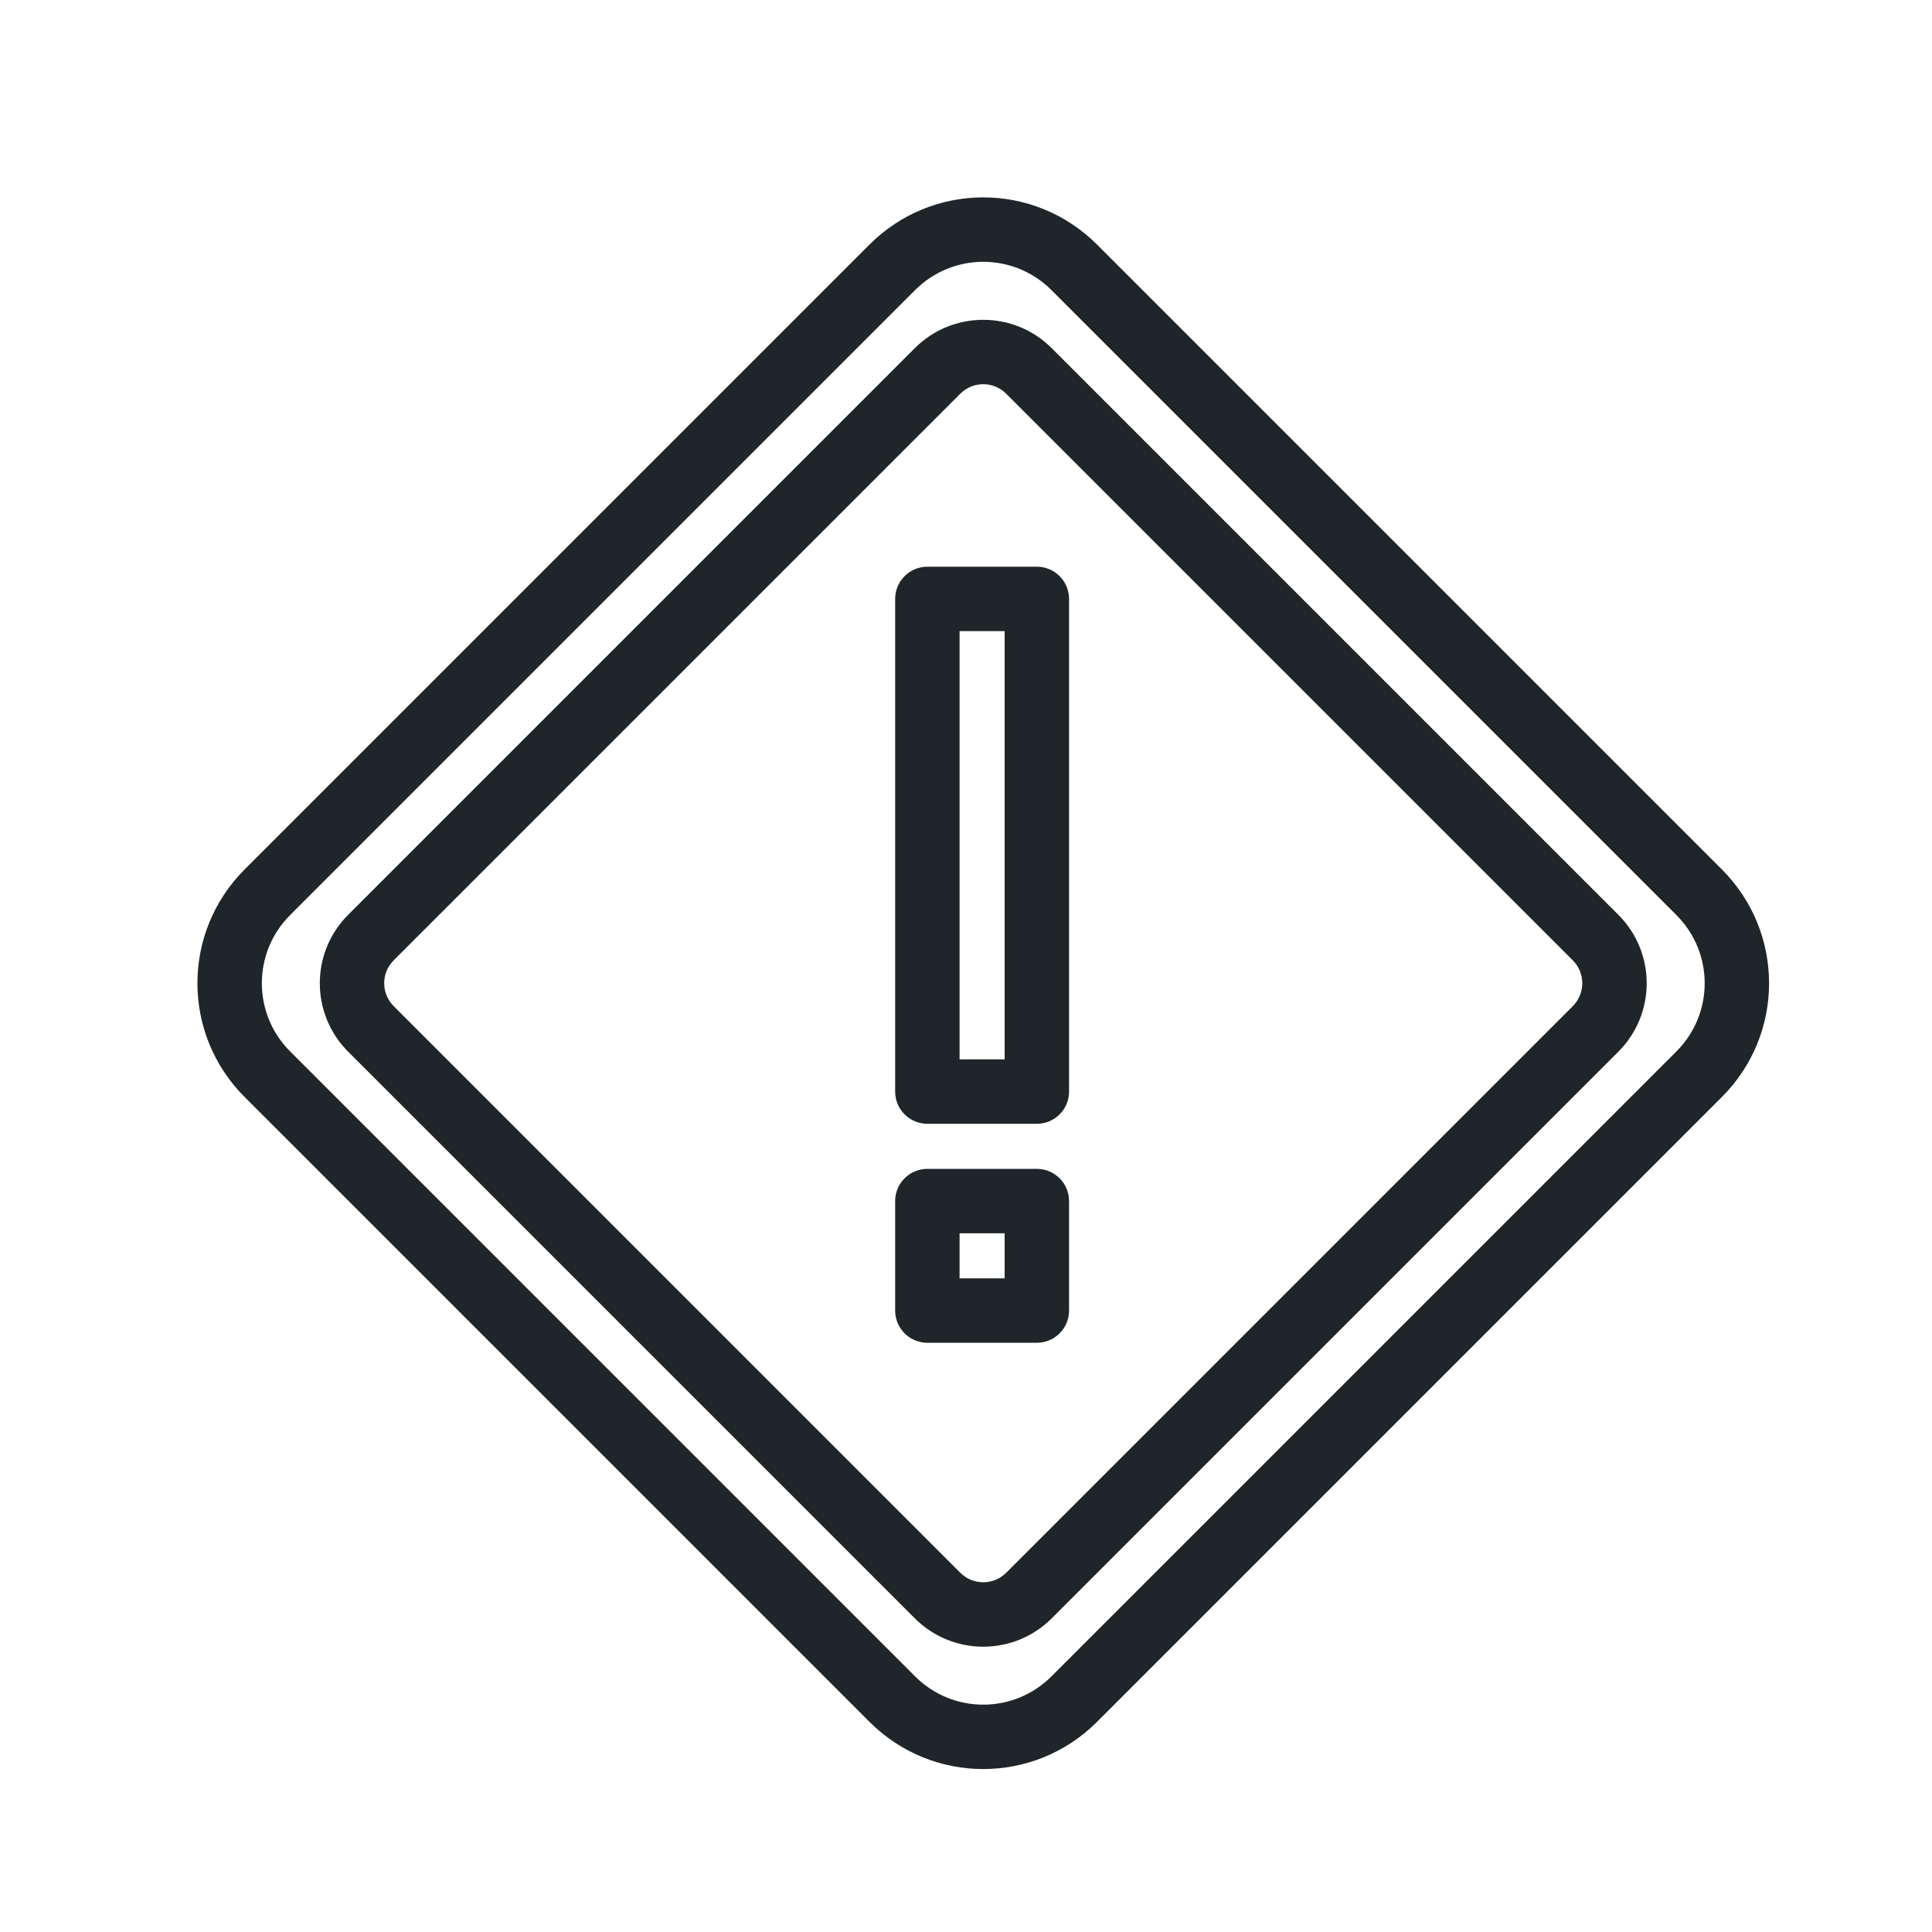
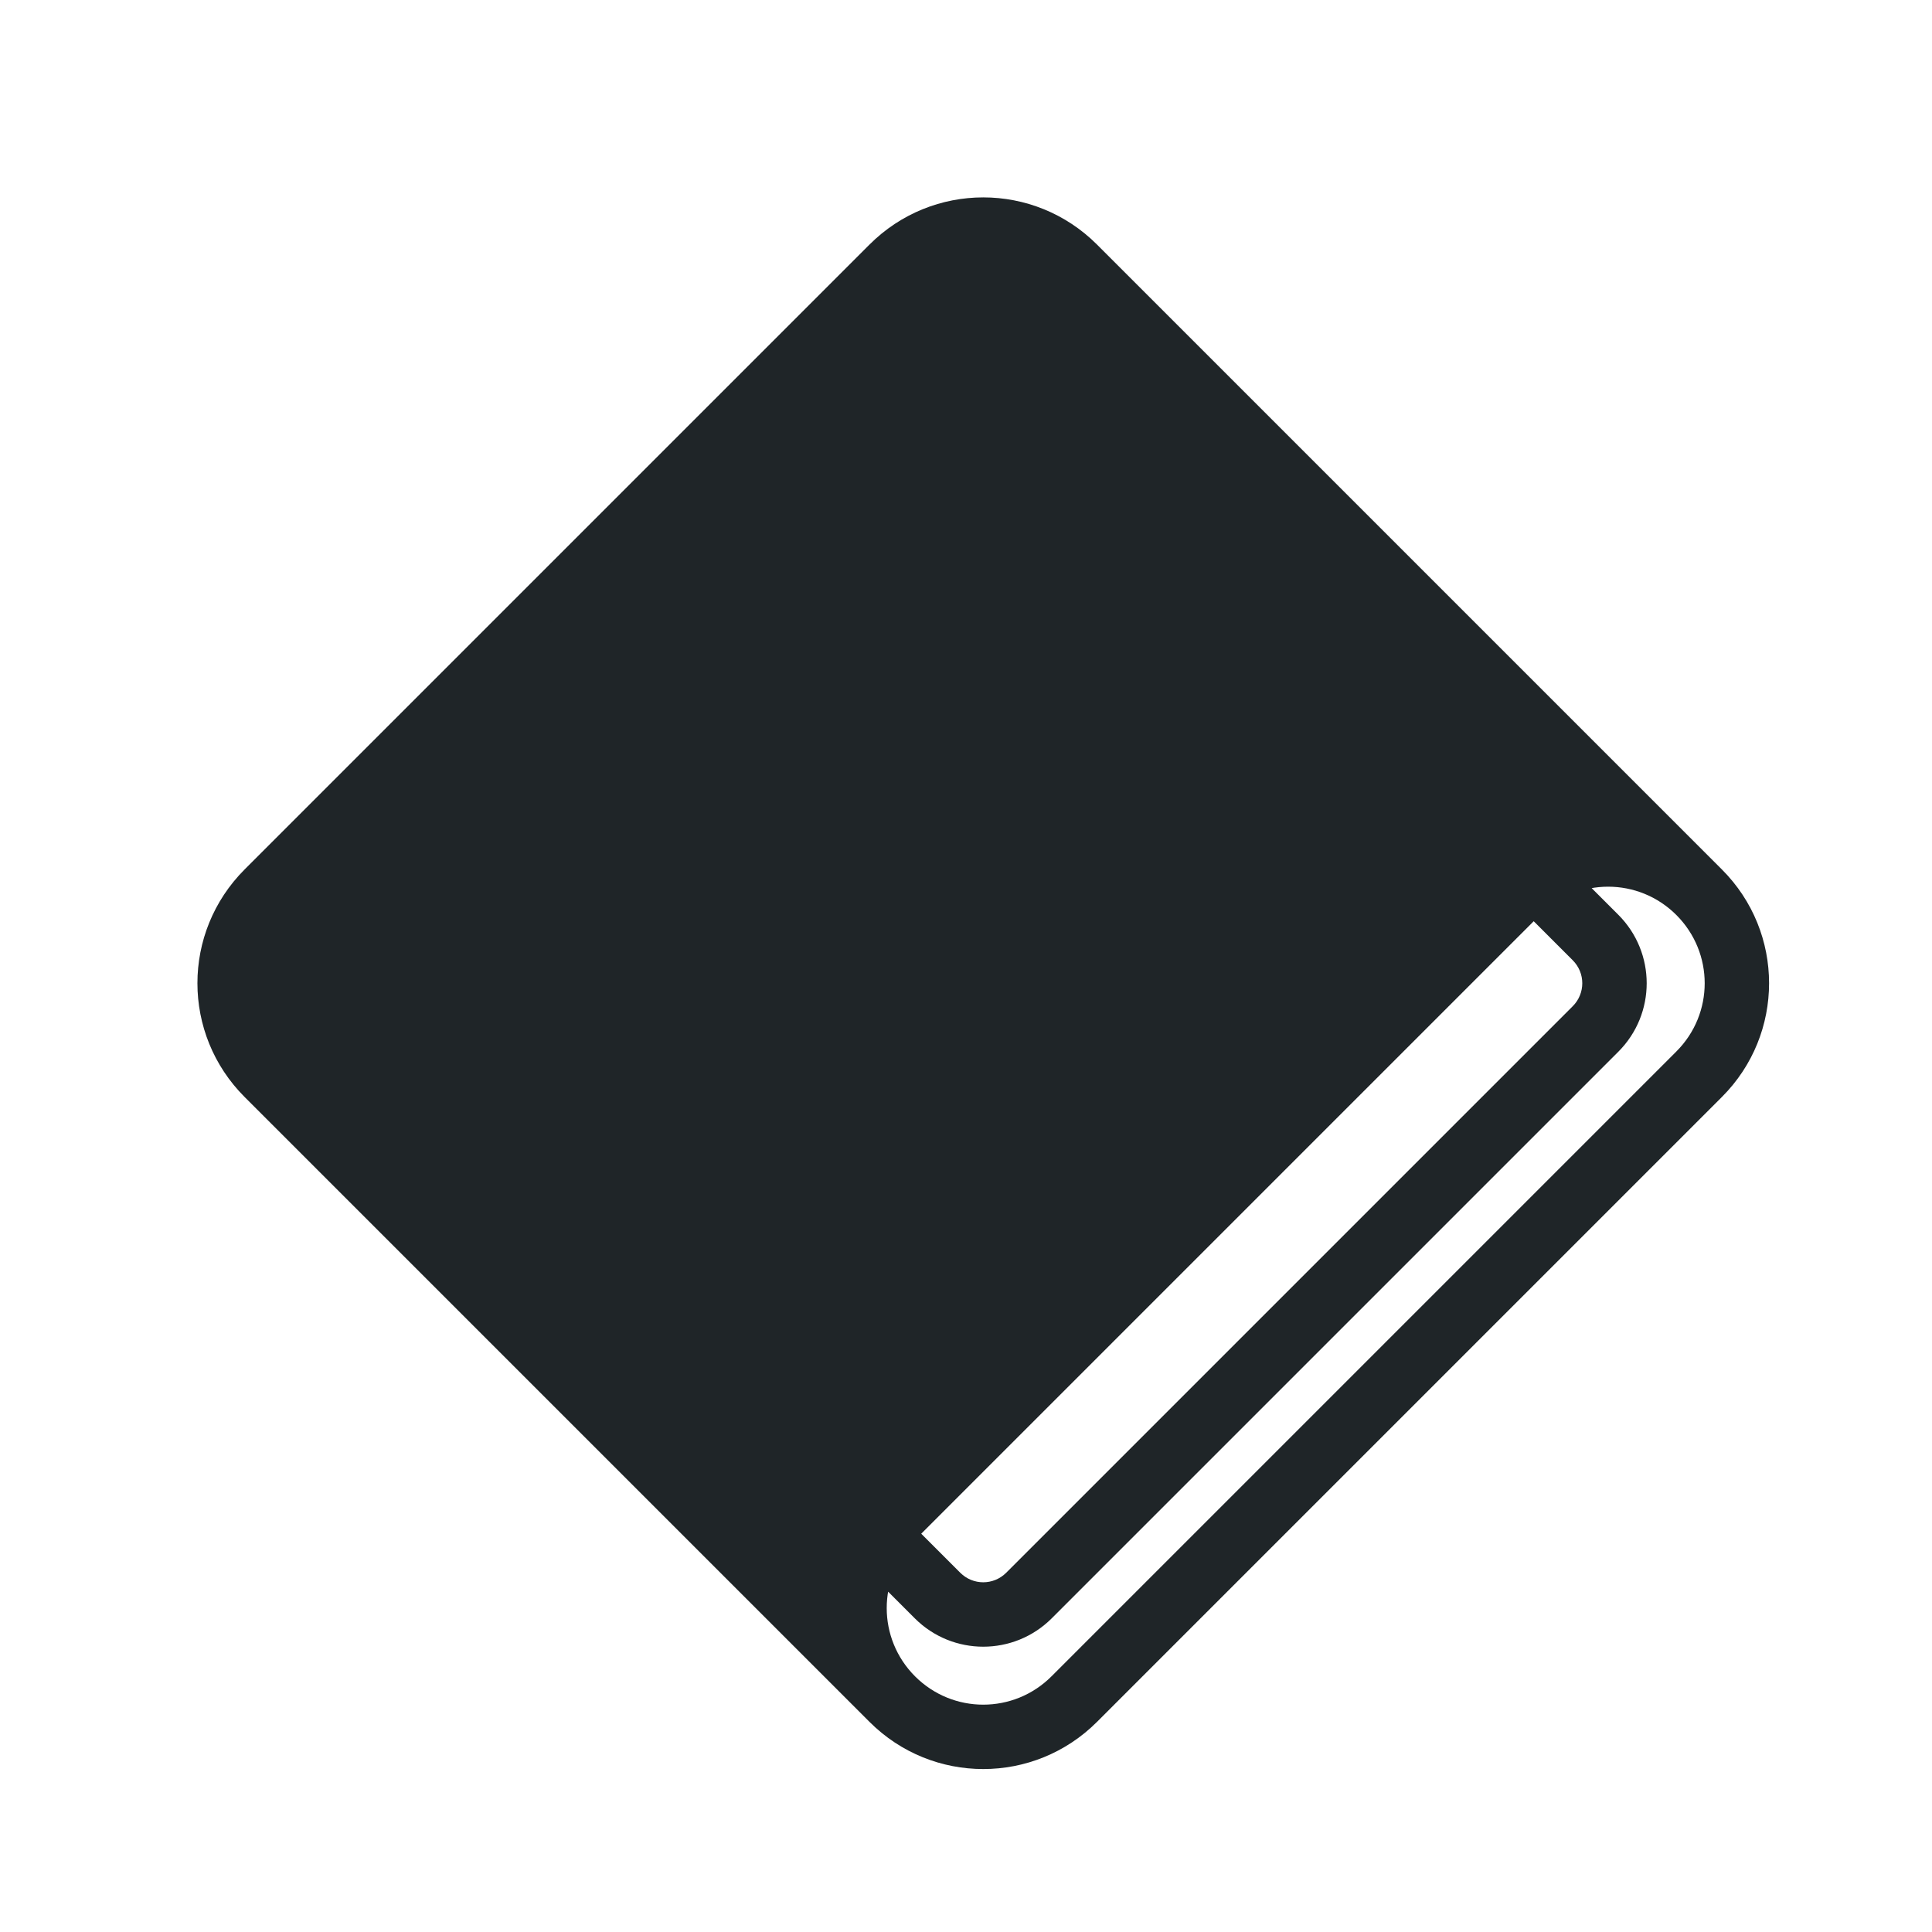
<svg xmlns="http://www.w3.org/2000/svg" version="1.1" width="64" height="64" viewBox="0 0 64 64">
  <title>emergency</title>
-   <path style="fill: #1F2528" d="M9.612 34.831l20.7 20.7c1.252 1.252 3.269 1.25 4.52 0l20.7-20.7c1.252-1.252 1.25-3.269 0-4.52l-20.7-20.7c-1.252-1.252-3.269-1.25-4.52 0l-20.7 20.7c-1.252 1.252-1.25 3.269 0 4.52zM8.103 36.339c-2.083-2.083-2.085-5.451 0-7.537l20.7-20.7c2.083-2.083 5.452-2.085 7.537 0l20.7 20.7c2.083 2.083 2.085 5.452 0 7.537l-20.7 20.7c-2.083 2.083-5.451 2.085-7.537 0l-20.7-20.7zM11.535 34.841c-1.254-1.254-1.255-3.284 0-4.539l18.767-18.767c1.254-1.254 3.284-1.255 4.539 0l18.767 18.767c1.254 1.254 1.255 3.284 0 4.539l-18.767 18.767c-1.254 1.254-3.284 1.255-4.539 0l-18.767-18.767zM13.043 33.332l18.767 18.767c0.422 0.422 1.101 0.421 1.522 0l18.767-18.767c0.422-0.422 0.421-1.101 0-1.522l-18.767-18.767c-0.422-0.422-1.101-0.421-1.522 0l-18.767 18.767c-0.422 0.422-0.421 1.101 0 1.522zM31.787 35.093h1.493v-14.187h-1.493v14.187zM30.72 18.773h3.627c0.589 0 1.067 0.478 1.067 1.067v16.32c0 0.589-0.478 1.067-1.067 1.067h-3.627c-0.589 0-1.067-0.478-1.067-1.067v-16.32c0-0.589 0.478-1.067 1.067-1.067zM31.787 42.347h1.493v-1.493h-1.493v1.493zM30.72 38.72h3.627c0.589 0 1.067 0.478 1.067 1.067v3.627c0 0.589-0.478 1.067-1.067 1.067h-3.627c-0.589 0-1.067-0.478-1.067-1.067v-3.627c0-0.589 0.478-1.067 1.067-1.067z" />
+   <path style="fill: #1F2528" d="M9.612 34.831l20.7 20.7c1.252 1.252 3.269 1.25 4.52 0l20.7-20.7c1.252-1.252 1.25-3.269 0-4.52c-1.252-1.252-3.269-1.25-4.52 0l-20.7 20.7c-1.252 1.252-1.25 3.269 0 4.52zM8.103 36.339c-2.083-2.083-2.085-5.451 0-7.537l20.7-20.7c2.083-2.083 5.452-2.085 7.537 0l20.7 20.7c2.083 2.083 2.085 5.452 0 7.537l-20.7 20.7c-2.083 2.083-5.451 2.085-7.537 0l-20.7-20.7zM11.535 34.841c-1.254-1.254-1.255-3.284 0-4.539l18.767-18.767c1.254-1.254 3.284-1.255 4.539 0l18.767 18.767c1.254 1.254 1.255 3.284 0 4.539l-18.767 18.767c-1.254 1.254-3.284 1.255-4.539 0l-18.767-18.767zM13.043 33.332l18.767 18.767c0.422 0.422 1.101 0.421 1.522 0l18.767-18.767c0.422-0.422 0.421-1.101 0-1.522l-18.767-18.767c-0.422-0.422-1.101-0.421-1.522 0l-18.767 18.767c-0.422 0.422-0.421 1.101 0 1.522zM31.787 35.093h1.493v-14.187h-1.493v14.187zM30.72 18.773h3.627c0.589 0 1.067 0.478 1.067 1.067v16.32c0 0.589-0.478 1.067-1.067 1.067h-3.627c-0.589 0-1.067-0.478-1.067-1.067v-16.32c0-0.589 0.478-1.067 1.067-1.067zM31.787 42.347h1.493v-1.493h-1.493v1.493zM30.72 38.72h3.627c0.589 0 1.067 0.478 1.067 1.067v3.627c0 0.589-0.478 1.067-1.067 1.067h-3.627c-0.589 0-1.067-0.478-1.067-1.067v-3.627c0-0.589 0.478-1.067 1.067-1.067z" />
</svg>